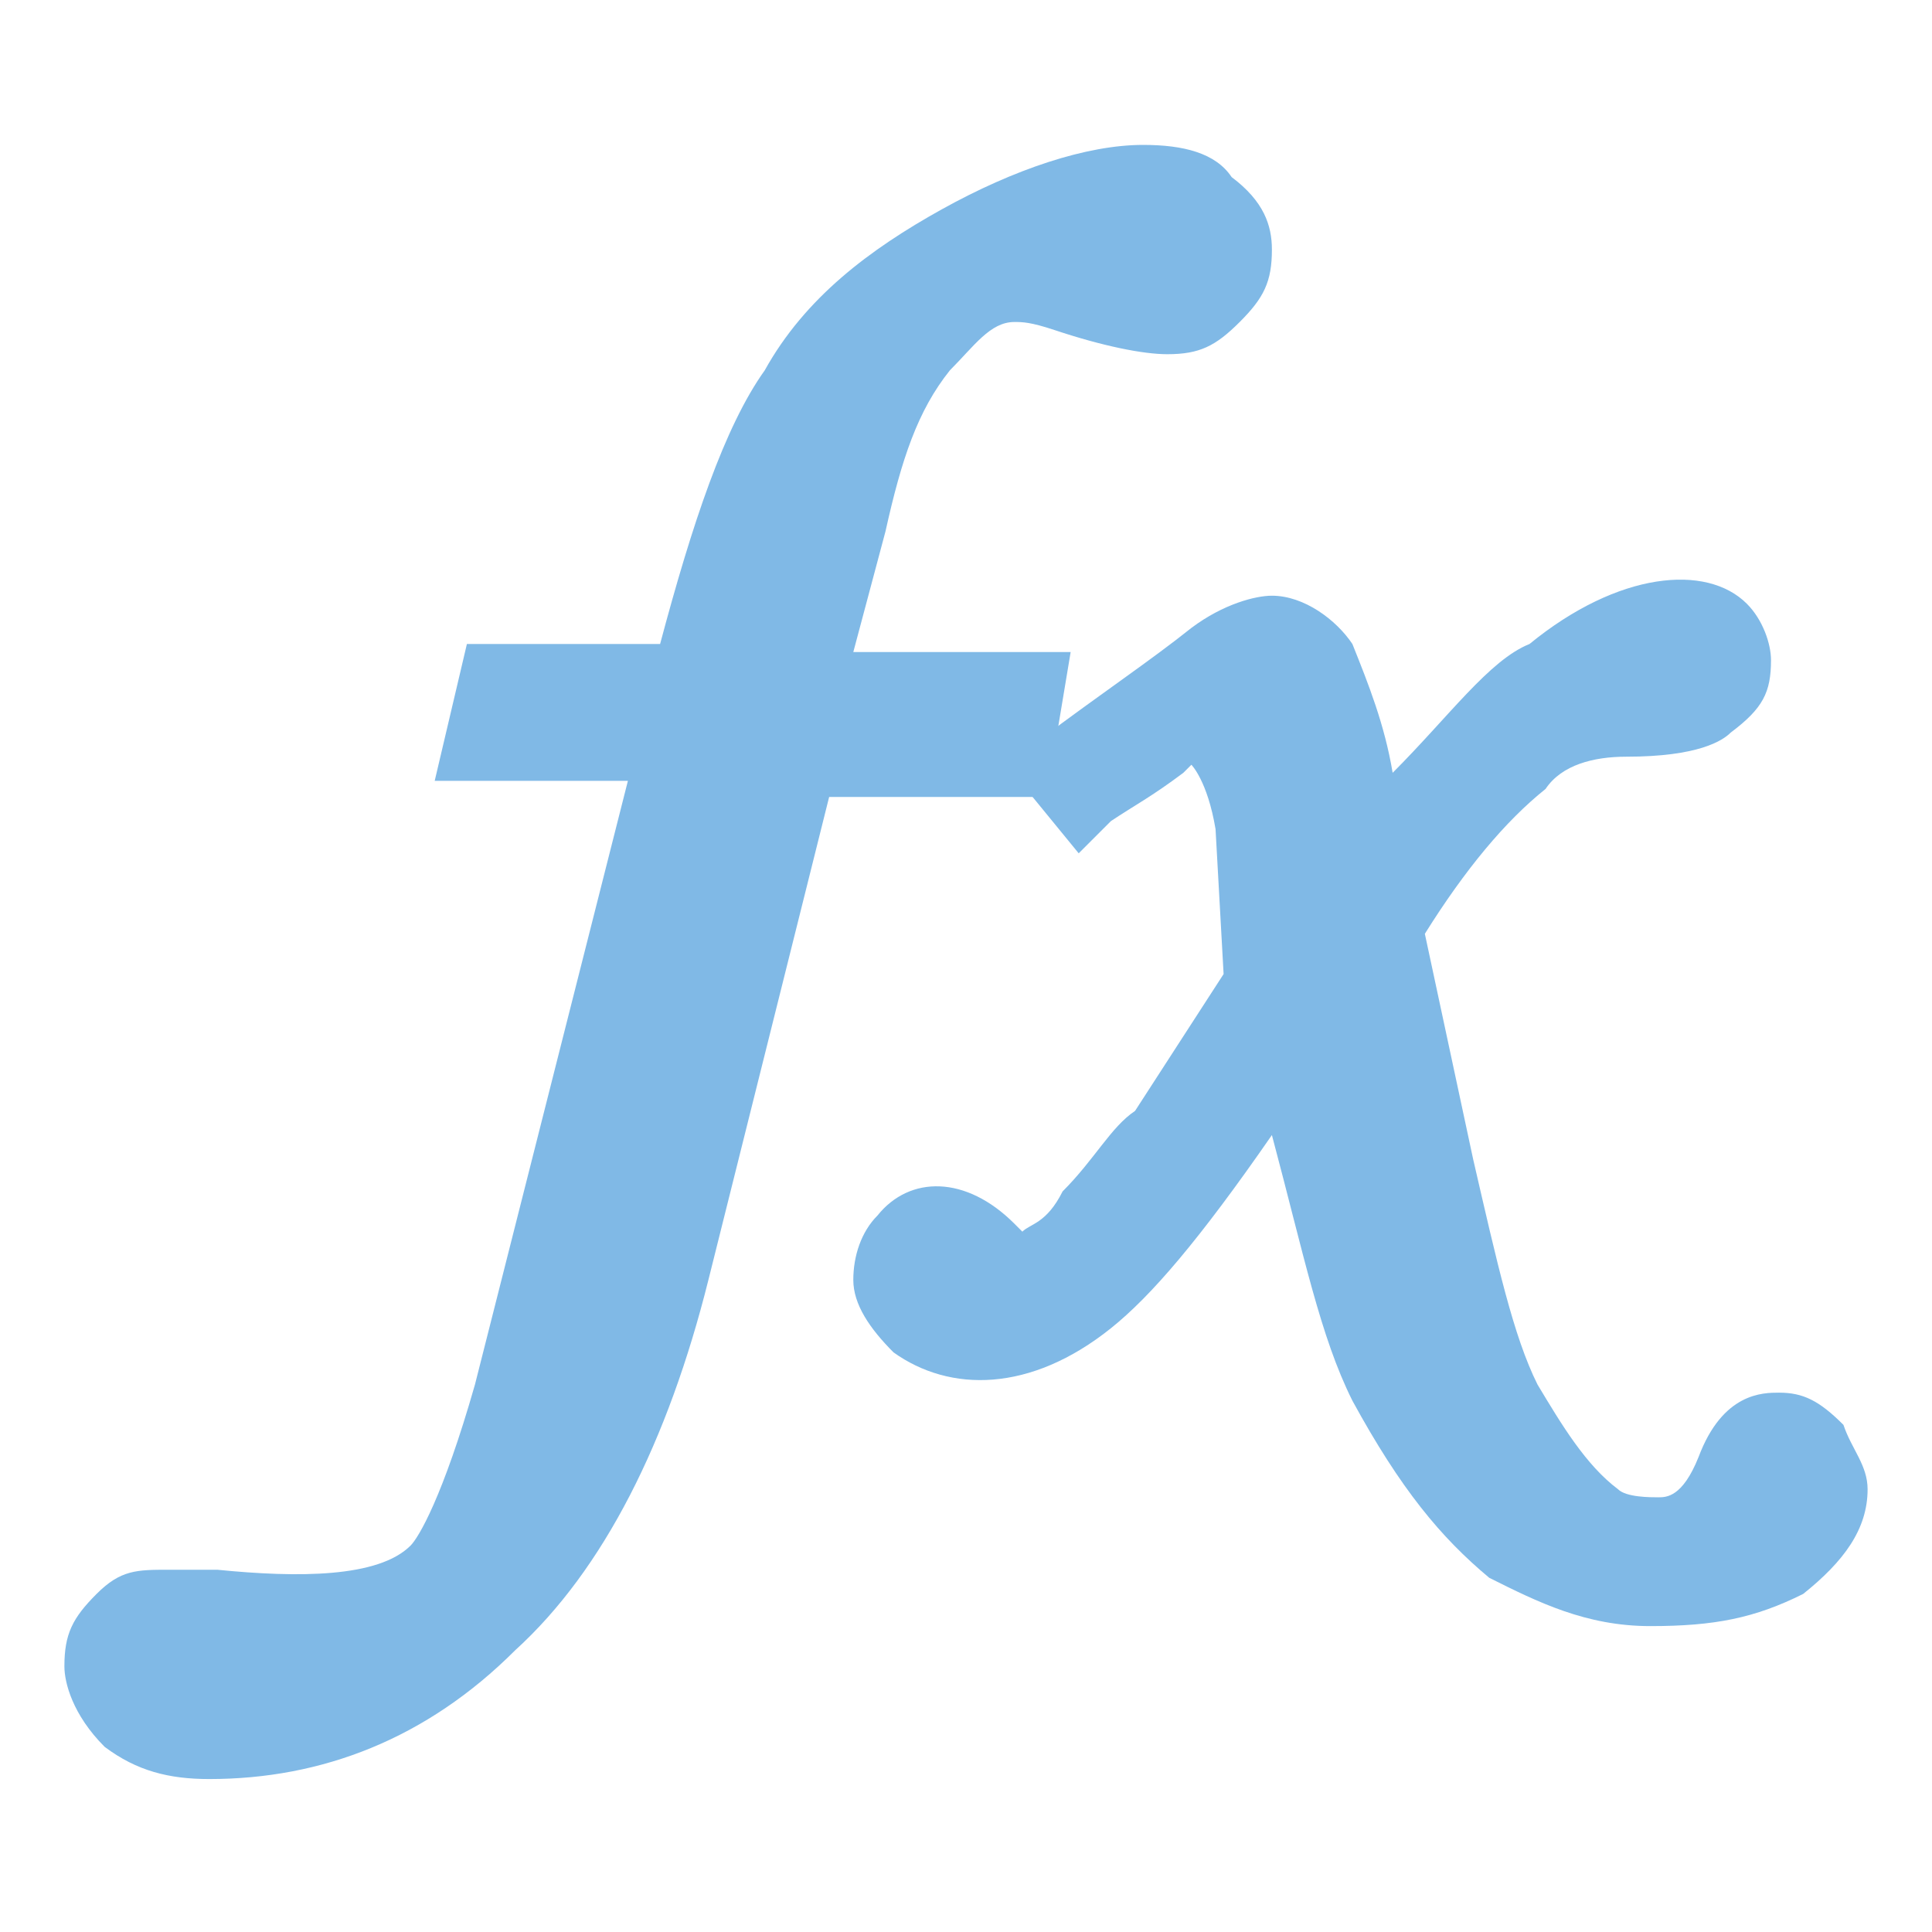
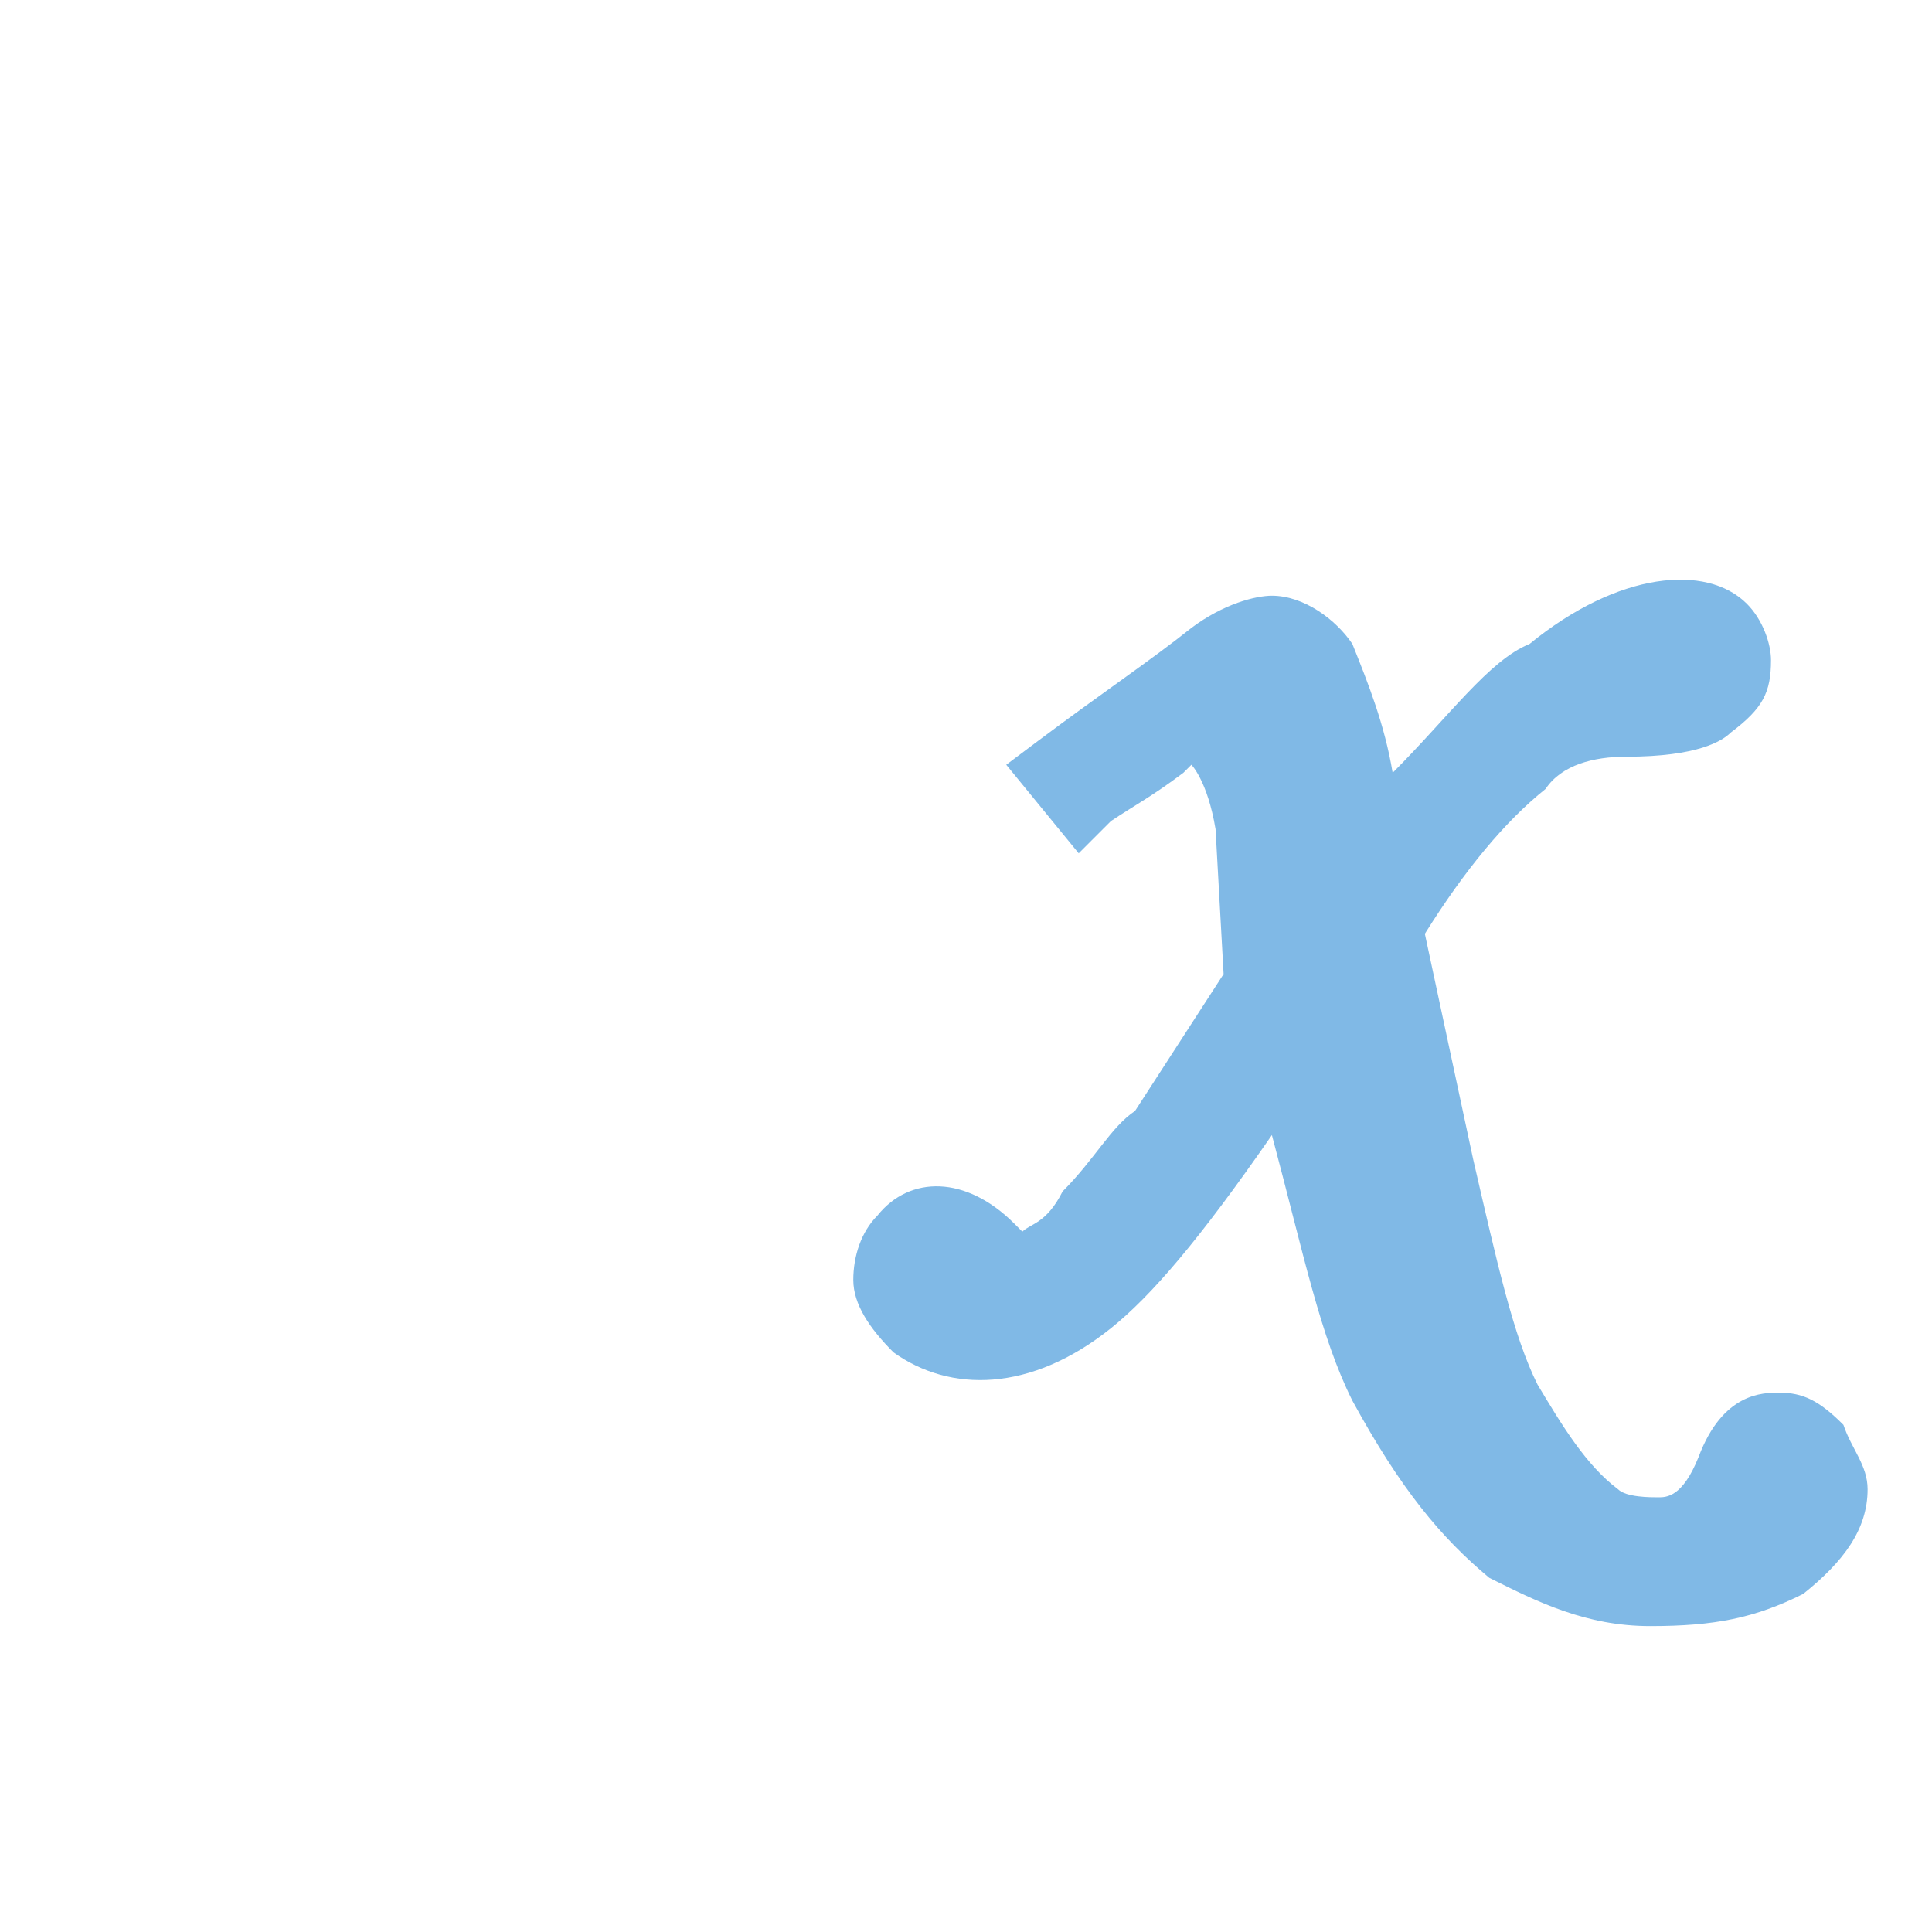
<svg xmlns="http://www.w3.org/2000/svg" version="1.1" id="Layer_1" x="0px" y="0px" viewBox="0 0 24 24" style="enable-background:new 0 0 24 24;" xml:space="preserve">
  <style type="text/css">
	.st0{fill:#80B9E6;}
</style>
  <g id="Layer_2_1_">
    <g>
      <g>
-         <path class="st0" d="M2.6,22.1c-0.5,0-0.9-0.1-1.3-0.4c-0.4-0.4-0.5-0.8-0.5-1c0-0.4,0.1-0.6,0.4-0.9c0.3-0.3,0.5-0.3,0.9-0.3     c0.1,0,0.4,0,0.6,0c1,0.1,2,0.1,2.4-0.3c0.1-0.1,0.4-0.6,0.8-2l1.9-7.5H5.4l0.4-1.7h2.4c0.4-1.5,0.8-2.7,1.3-3.4     c0.5-0.9,1.3-1.5,2.2-2c0.9-0.5,1.8-0.8,2.5-0.8c0.5,0,0.9,0.1,1.1,0.4c0.4,0.3,0.5,0.6,0.5,0.9c0,0.4-0.1,0.6-0.4,0.9     c-0.3,0.3-0.5,0.4-0.9,0.4c-0.3,0-0.8-0.1-1.4-0.3c-0.3-0.1-0.4-0.1-0.5-0.1c-0.3,0-0.5,0.3-0.8,0.6c-0.4,0.5-0.6,1.1-0.8,2     l-0.4,1.5h2.7L13,9.9h-2.7l-1.5,6c-0.5,2-1.3,3.6-2.4,4.6C5.3,21.6,4,22.1,2.6,22.1z" />
-       </g>
+         </g>
      <g>
        <path class="st0" d="M20.5,20.2c-0.8,0-1.4-0.3-2-0.6c-0.6-0.5-1.1-1.1-1.7-2.2c-0.4-0.8-0.6-1.8-1-3.3c-0.9,1.3-1.5,2-2,2.4     c-1,0.8-2,0.8-2.7,0.3c-0.3-0.3-0.5-0.6-0.5-0.9s0.1-0.6,0.3-0.8c0.4-0.5,1.1-0.5,1.7,0.1c0.1,0.1,0.1,0.1,0.1,0.1     c0.1-0.1,0.3-0.1,0.5-0.5c0.4-0.4,0.6-0.8,0.9-1l1.1-1.7l-0.1-1.8c-0.1-0.6-0.3-0.8-0.3-0.8s0,0-0.1,0.1     c-0.4,0.3-0.6,0.4-0.9,0.6l-0.4,0.4l-0.9-1.1l0.4-0.3c0.8-0.6,1.4-1,1.9-1.4c0.4-0.3,0.8-0.4,1-0.4c0.4,0,0.8,0.3,1,0.6     C17,8.5,17.2,9,17.3,9.6C18,8.9,18.5,8.2,19,8c1.1-0.9,2.2-1,2.7-0.5C21.9,7.7,22,8,22,8.2c0,0.4-0.1,0.6-0.5,0.9     c-0.1,0.1-0.4,0.3-1.3,0.3c-0.4,0-0.8,0.1-1,0.4c-0.5,0.4-1,1-1.5,1.8l0.6,2.8c0.3,1.3,0.5,2.2,0.8,2.8c0.3,0.5,0.6,1,1,1.3     c0.1,0.1,0.4,0.1,0.5,0.1c0.1,0,0.3,0,0.5-0.5c0.3-0.8,0.8-0.8,1-0.8c0.3,0,0.5,0.1,0.8,0.4c0.1,0.3,0.3,0.5,0.3,0.8     c0,0.5-0.3,0.9-0.8,1.3C21.8,20.1,21.3,20.2,20.5,20.2z" />
      </g>
    </g>
  </g>
</svg>